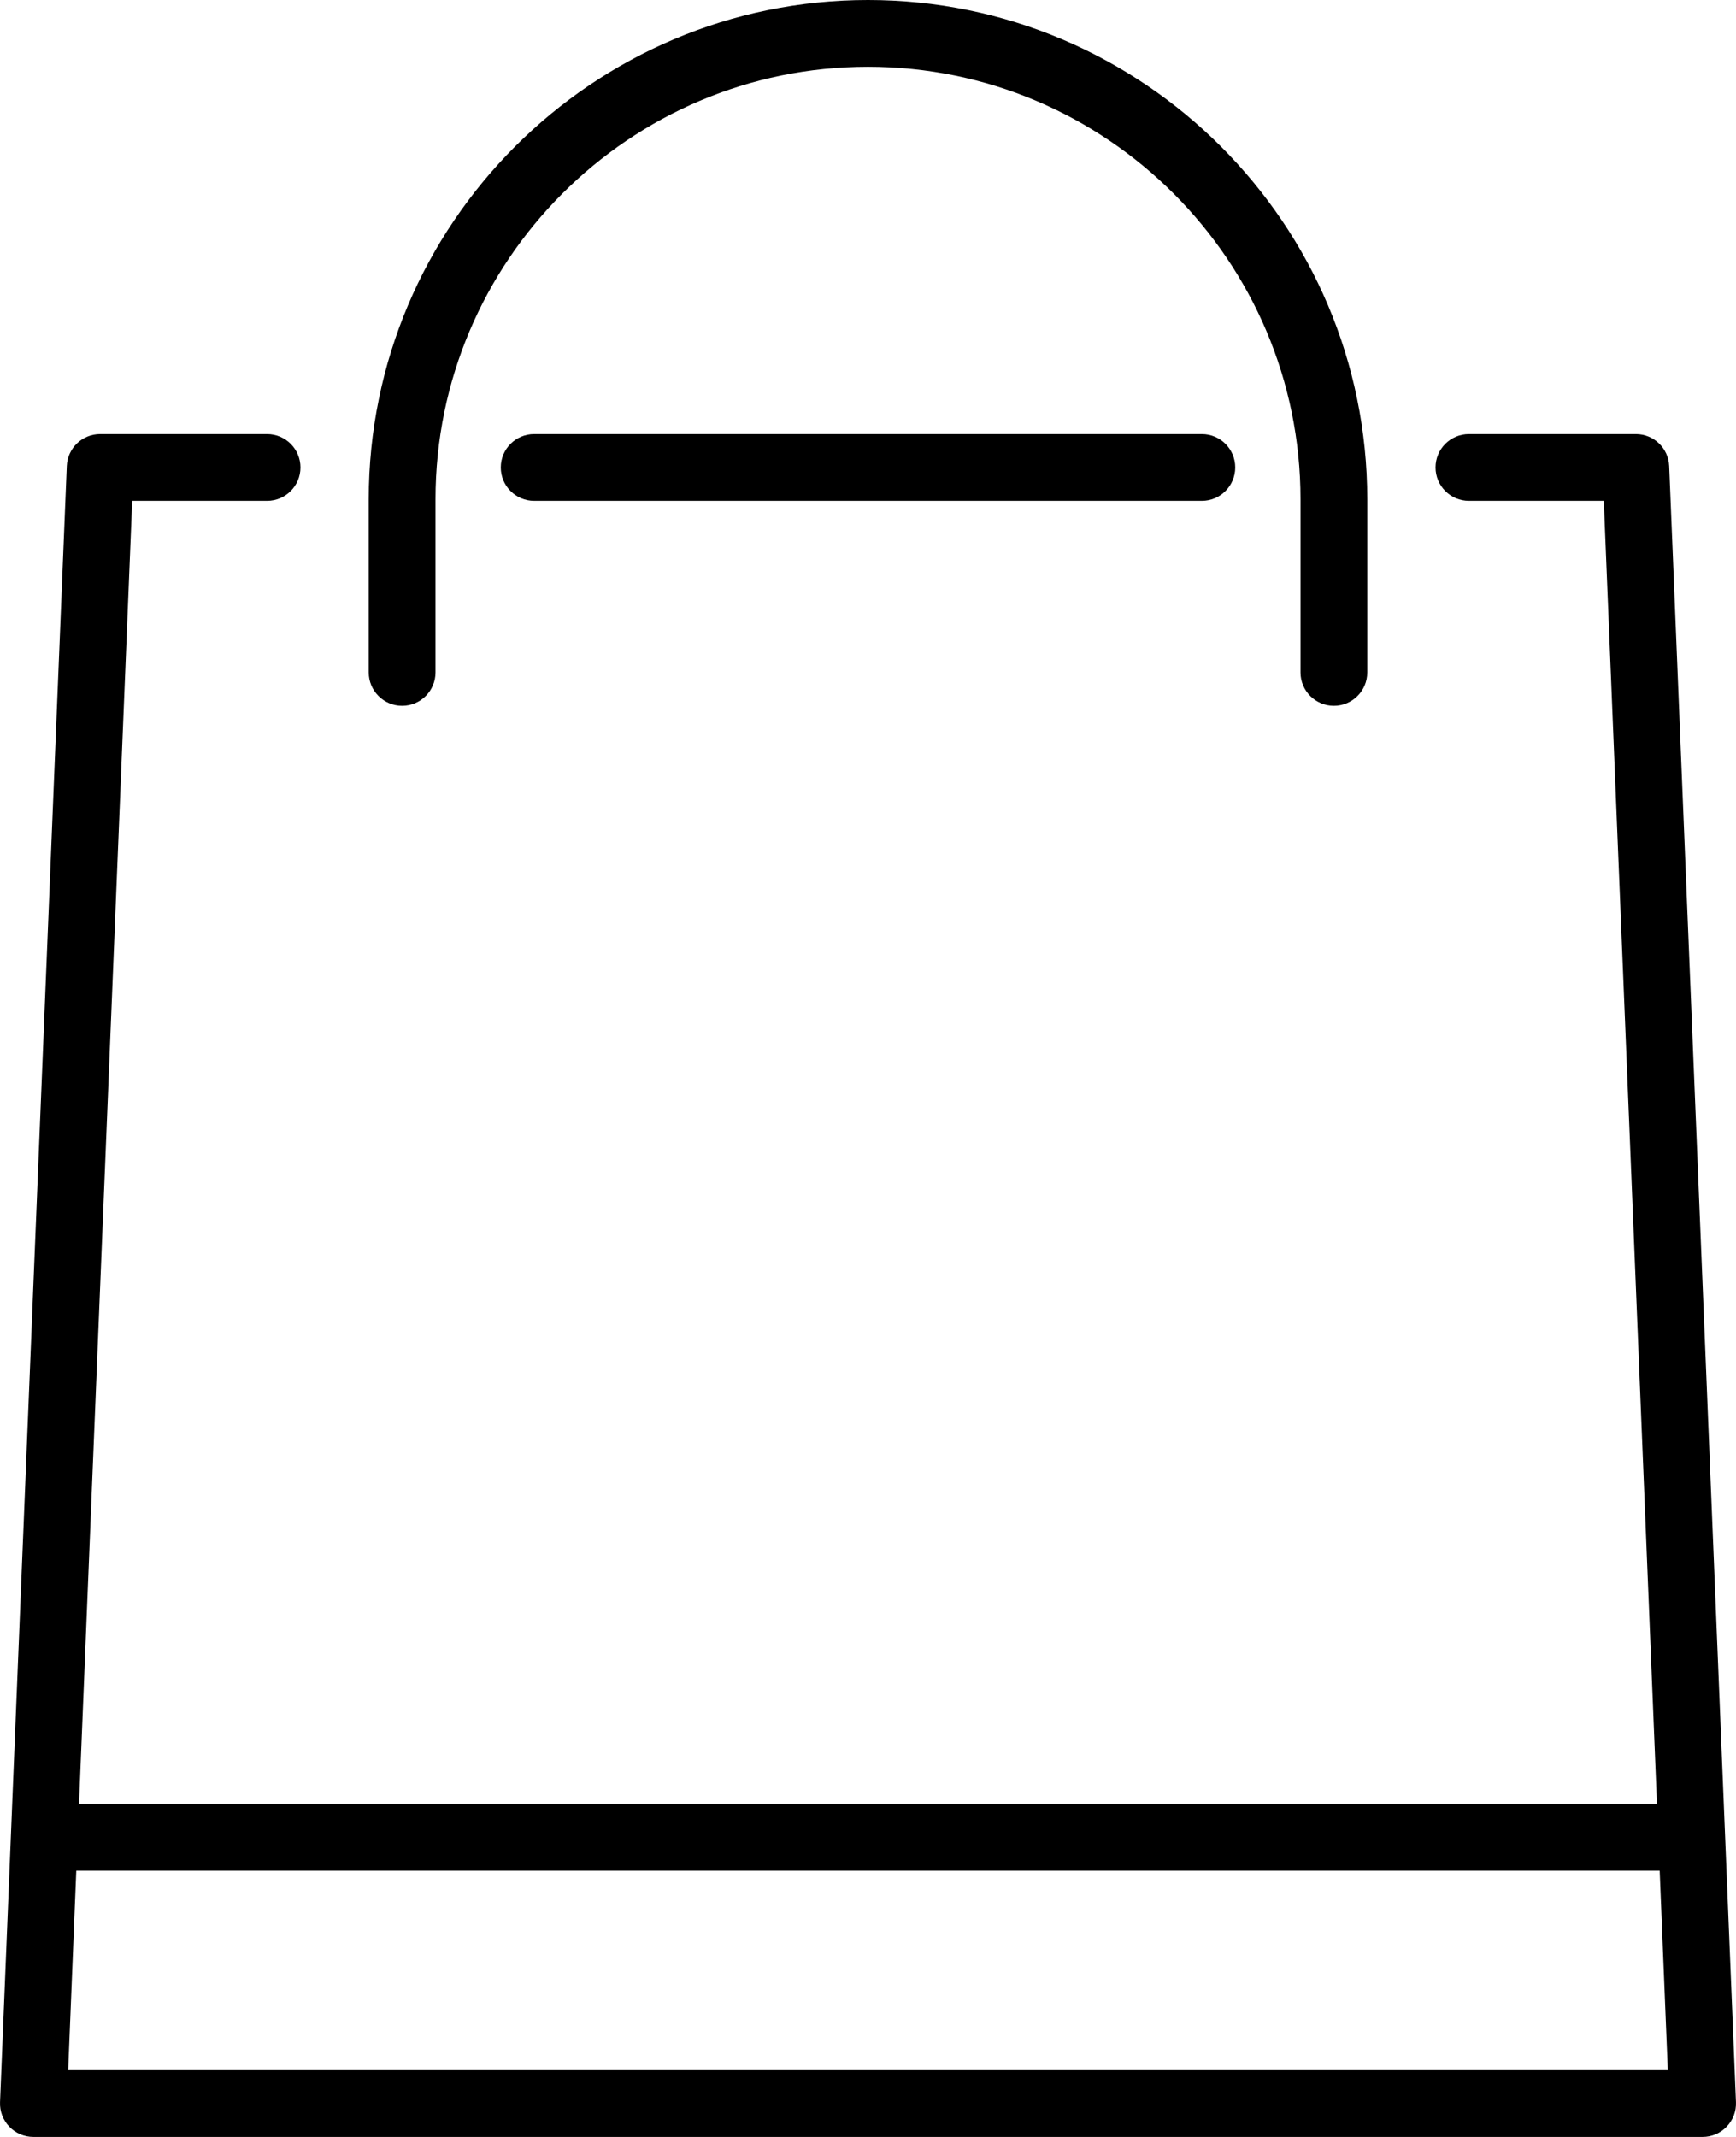
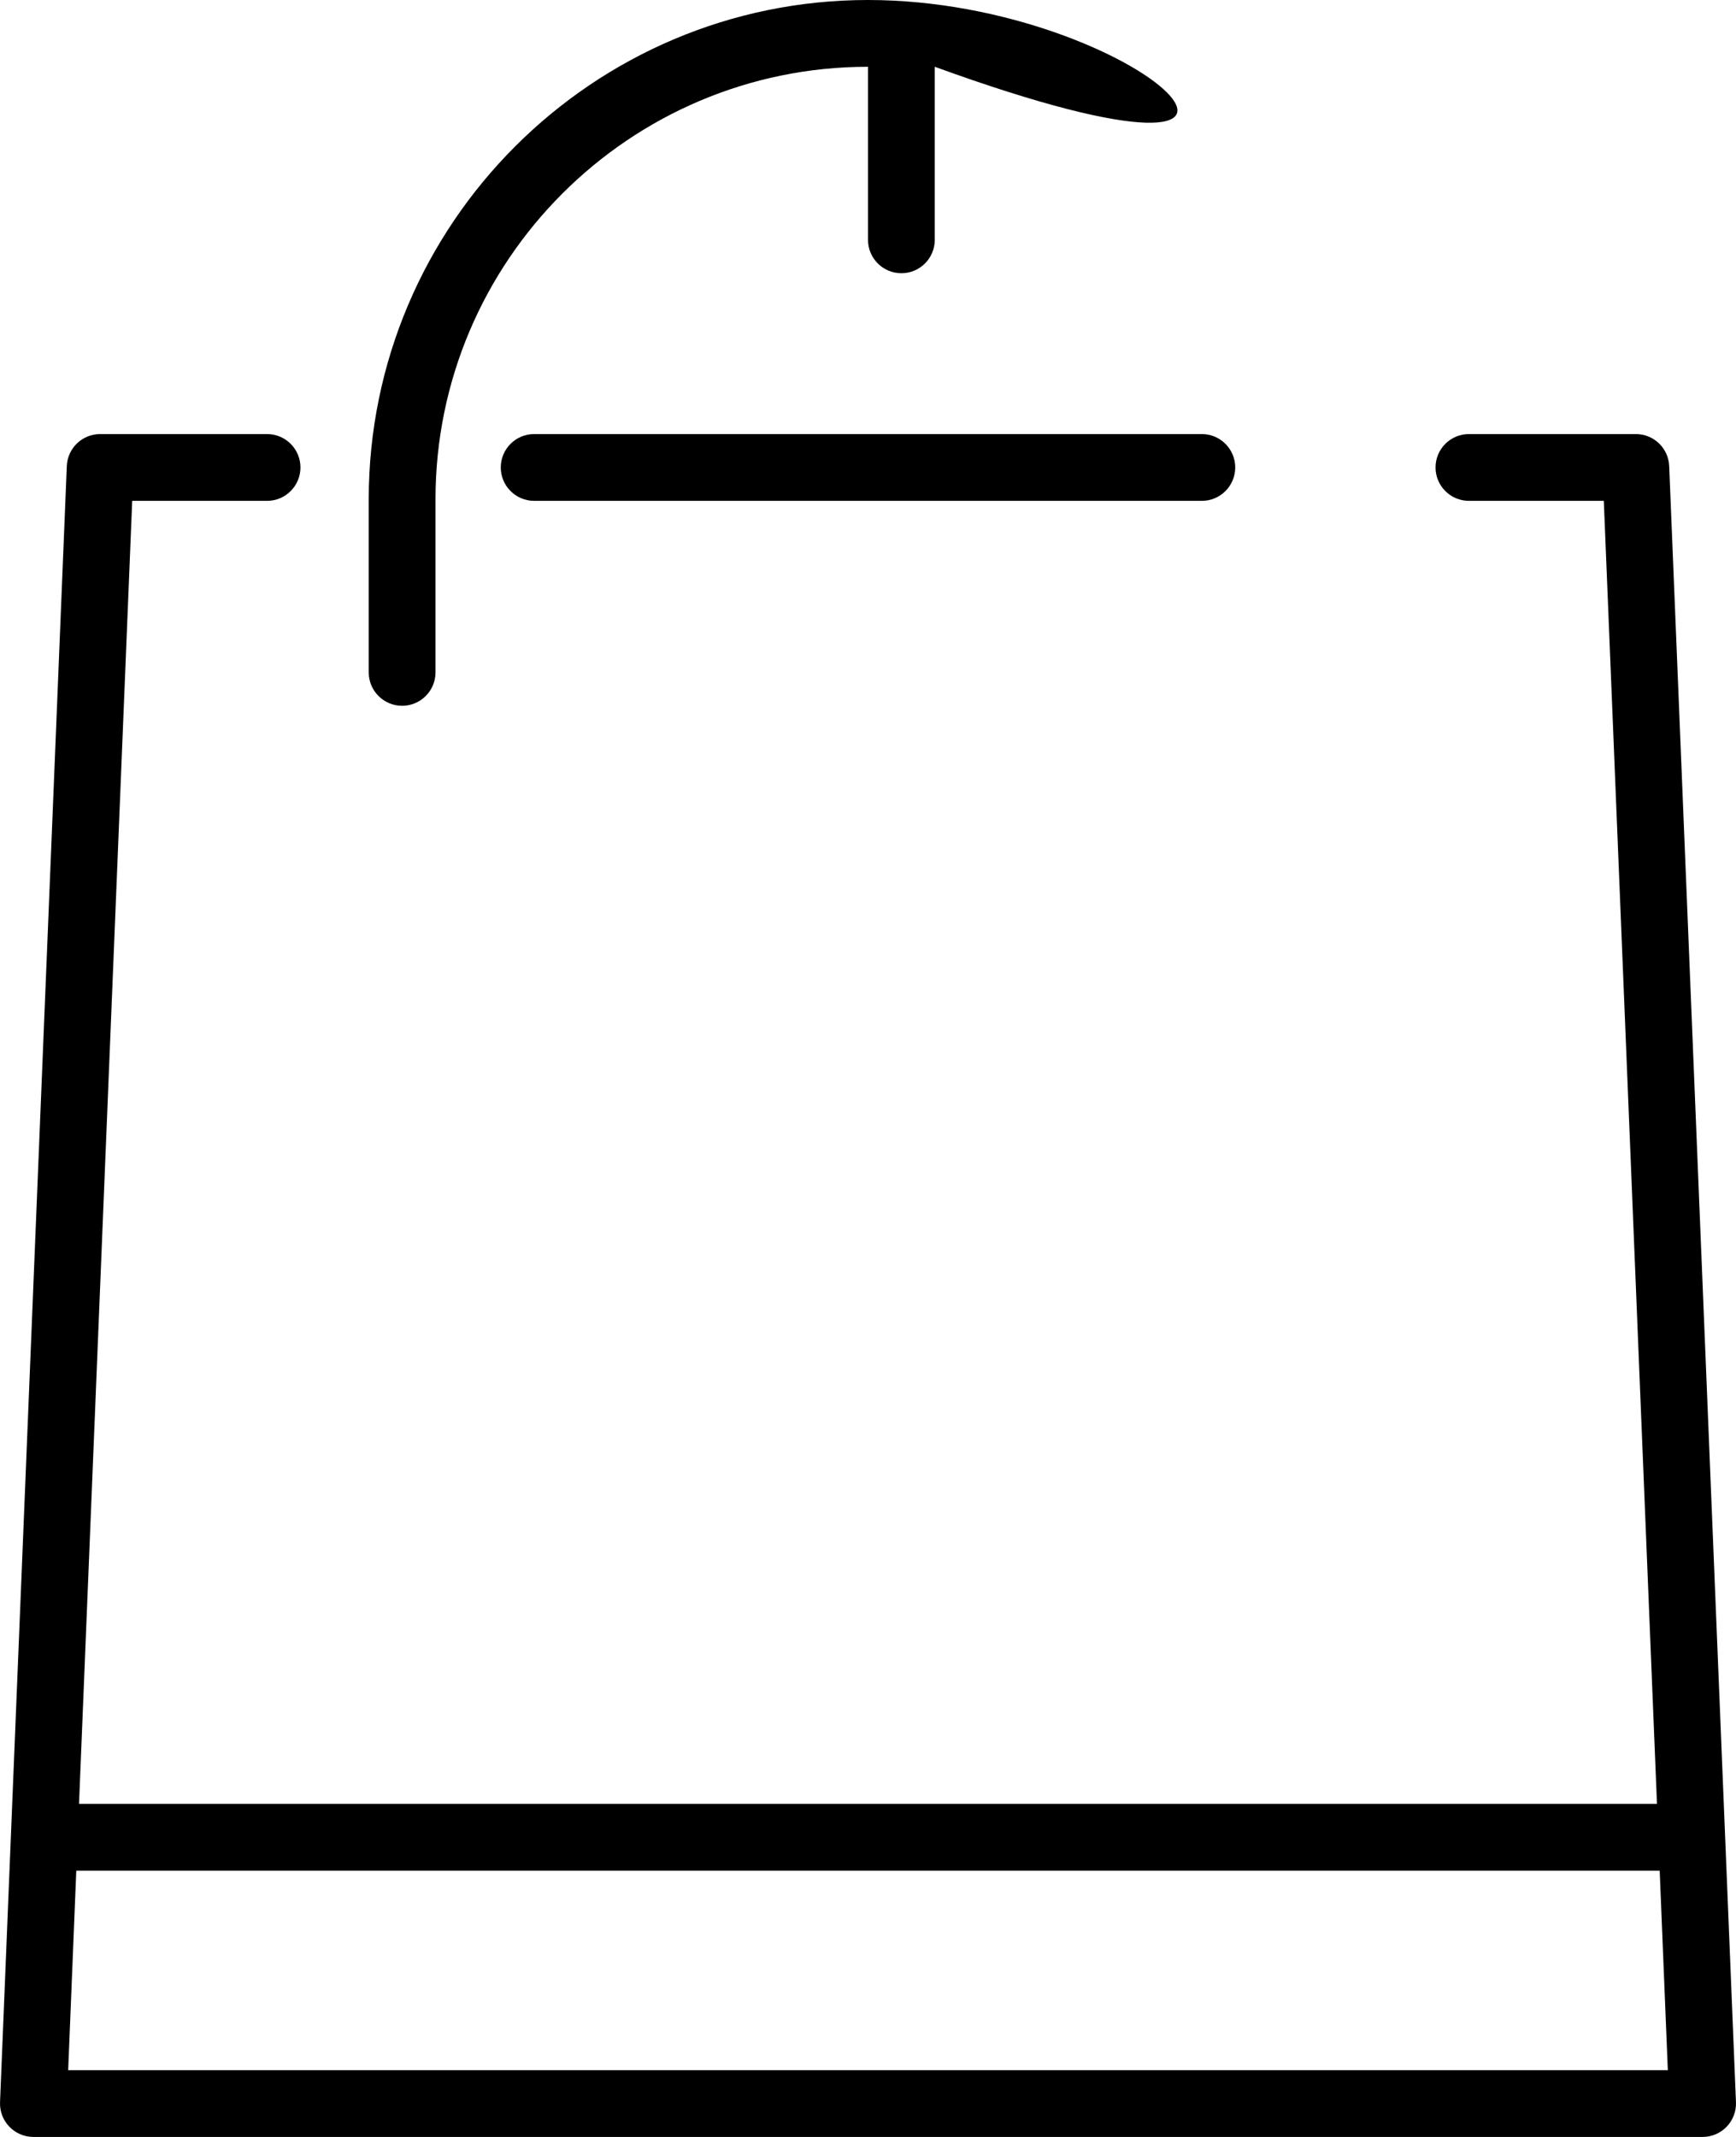
<svg xmlns="http://www.w3.org/2000/svg" id="Mode_Isolation" x="0px" y="0px" width="52px" height="64px" viewBox="0 0 52 64" xml:space="preserve">
-   <path d="M36,13c0.552,0,1,0.448,1,1s-0.448,1-1,1H16c-0.552,0-1-0.448-1-1s0.448-1,1-1H36z M12.045,21.138c0.552,0,1-0.448,1-1  v-5.183C13.045,7.812,18.856,2,26,2s12.955,5.812,12.955,12.955v5.183c0,0.552,0.448,1,1,1s1-0.448,1-1v-5.183  C40.955,6.709,34.246,0,26,0S11.045,6.709,11.045,14.955v5.183C11.045,20.69,11.493,21.138,12.045,21.138z M51.999,62.959  c0.011,0.272-0.089,0.537-0.278,0.733C51.533,63.889,51.272,64,51,64H1c-0.272,0-0.533-0.111-0.721-0.308  c-0.189-0.196-0.289-0.461-0.278-0.733l2-49C2.023,13.423,2.463,13,3,13h5c0.552,0,1,0.448,1,1s-0.448,1-1,1H3.96L2.367,54.025  h47.266L48.04,15H44c-0.552,0-1-0.448-1-1s0.448-1,1-1h5c0.537,0,0.977,0.423,0.999,0.959L51.999,62.959z M49.958,62l-0.244-5.975  H2.285L2.042,62H49.958z" />
+   <path d="M36,13c0.552,0,1,0.448,1,1s-0.448,1-1,1H16c-0.552,0-1-0.448-1-1s0.448-1,1-1H36z M12.045,21.138c0.552,0,1-0.448,1-1  v-5.183C13.045,7.812,18.856,2,26,2v5.183c0,0.552,0.448,1,1,1s1-0.448,1-1v-5.183  C40.955,6.709,34.246,0,26,0S11.045,6.709,11.045,14.955v5.183C11.045,20.69,11.493,21.138,12.045,21.138z M51.999,62.959  c0.011,0.272-0.089,0.537-0.278,0.733C51.533,63.889,51.272,64,51,64H1c-0.272,0-0.533-0.111-0.721-0.308  c-0.189-0.196-0.289-0.461-0.278-0.733l2-49C2.023,13.423,2.463,13,3,13h5c0.552,0,1,0.448,1,1s-0.448,1-1,1H3.96L2.367,54.025  h47.266L48.04,15H44c-0.552,0-1-0.448-1-1s0.448-1,1-1h5c0.537,0,0.977,0.423,0.999,0.959L51.999,62.959z M49.958,62l-0.244-5.975  H2.285L2.042,62H49.958z" />
</svg>